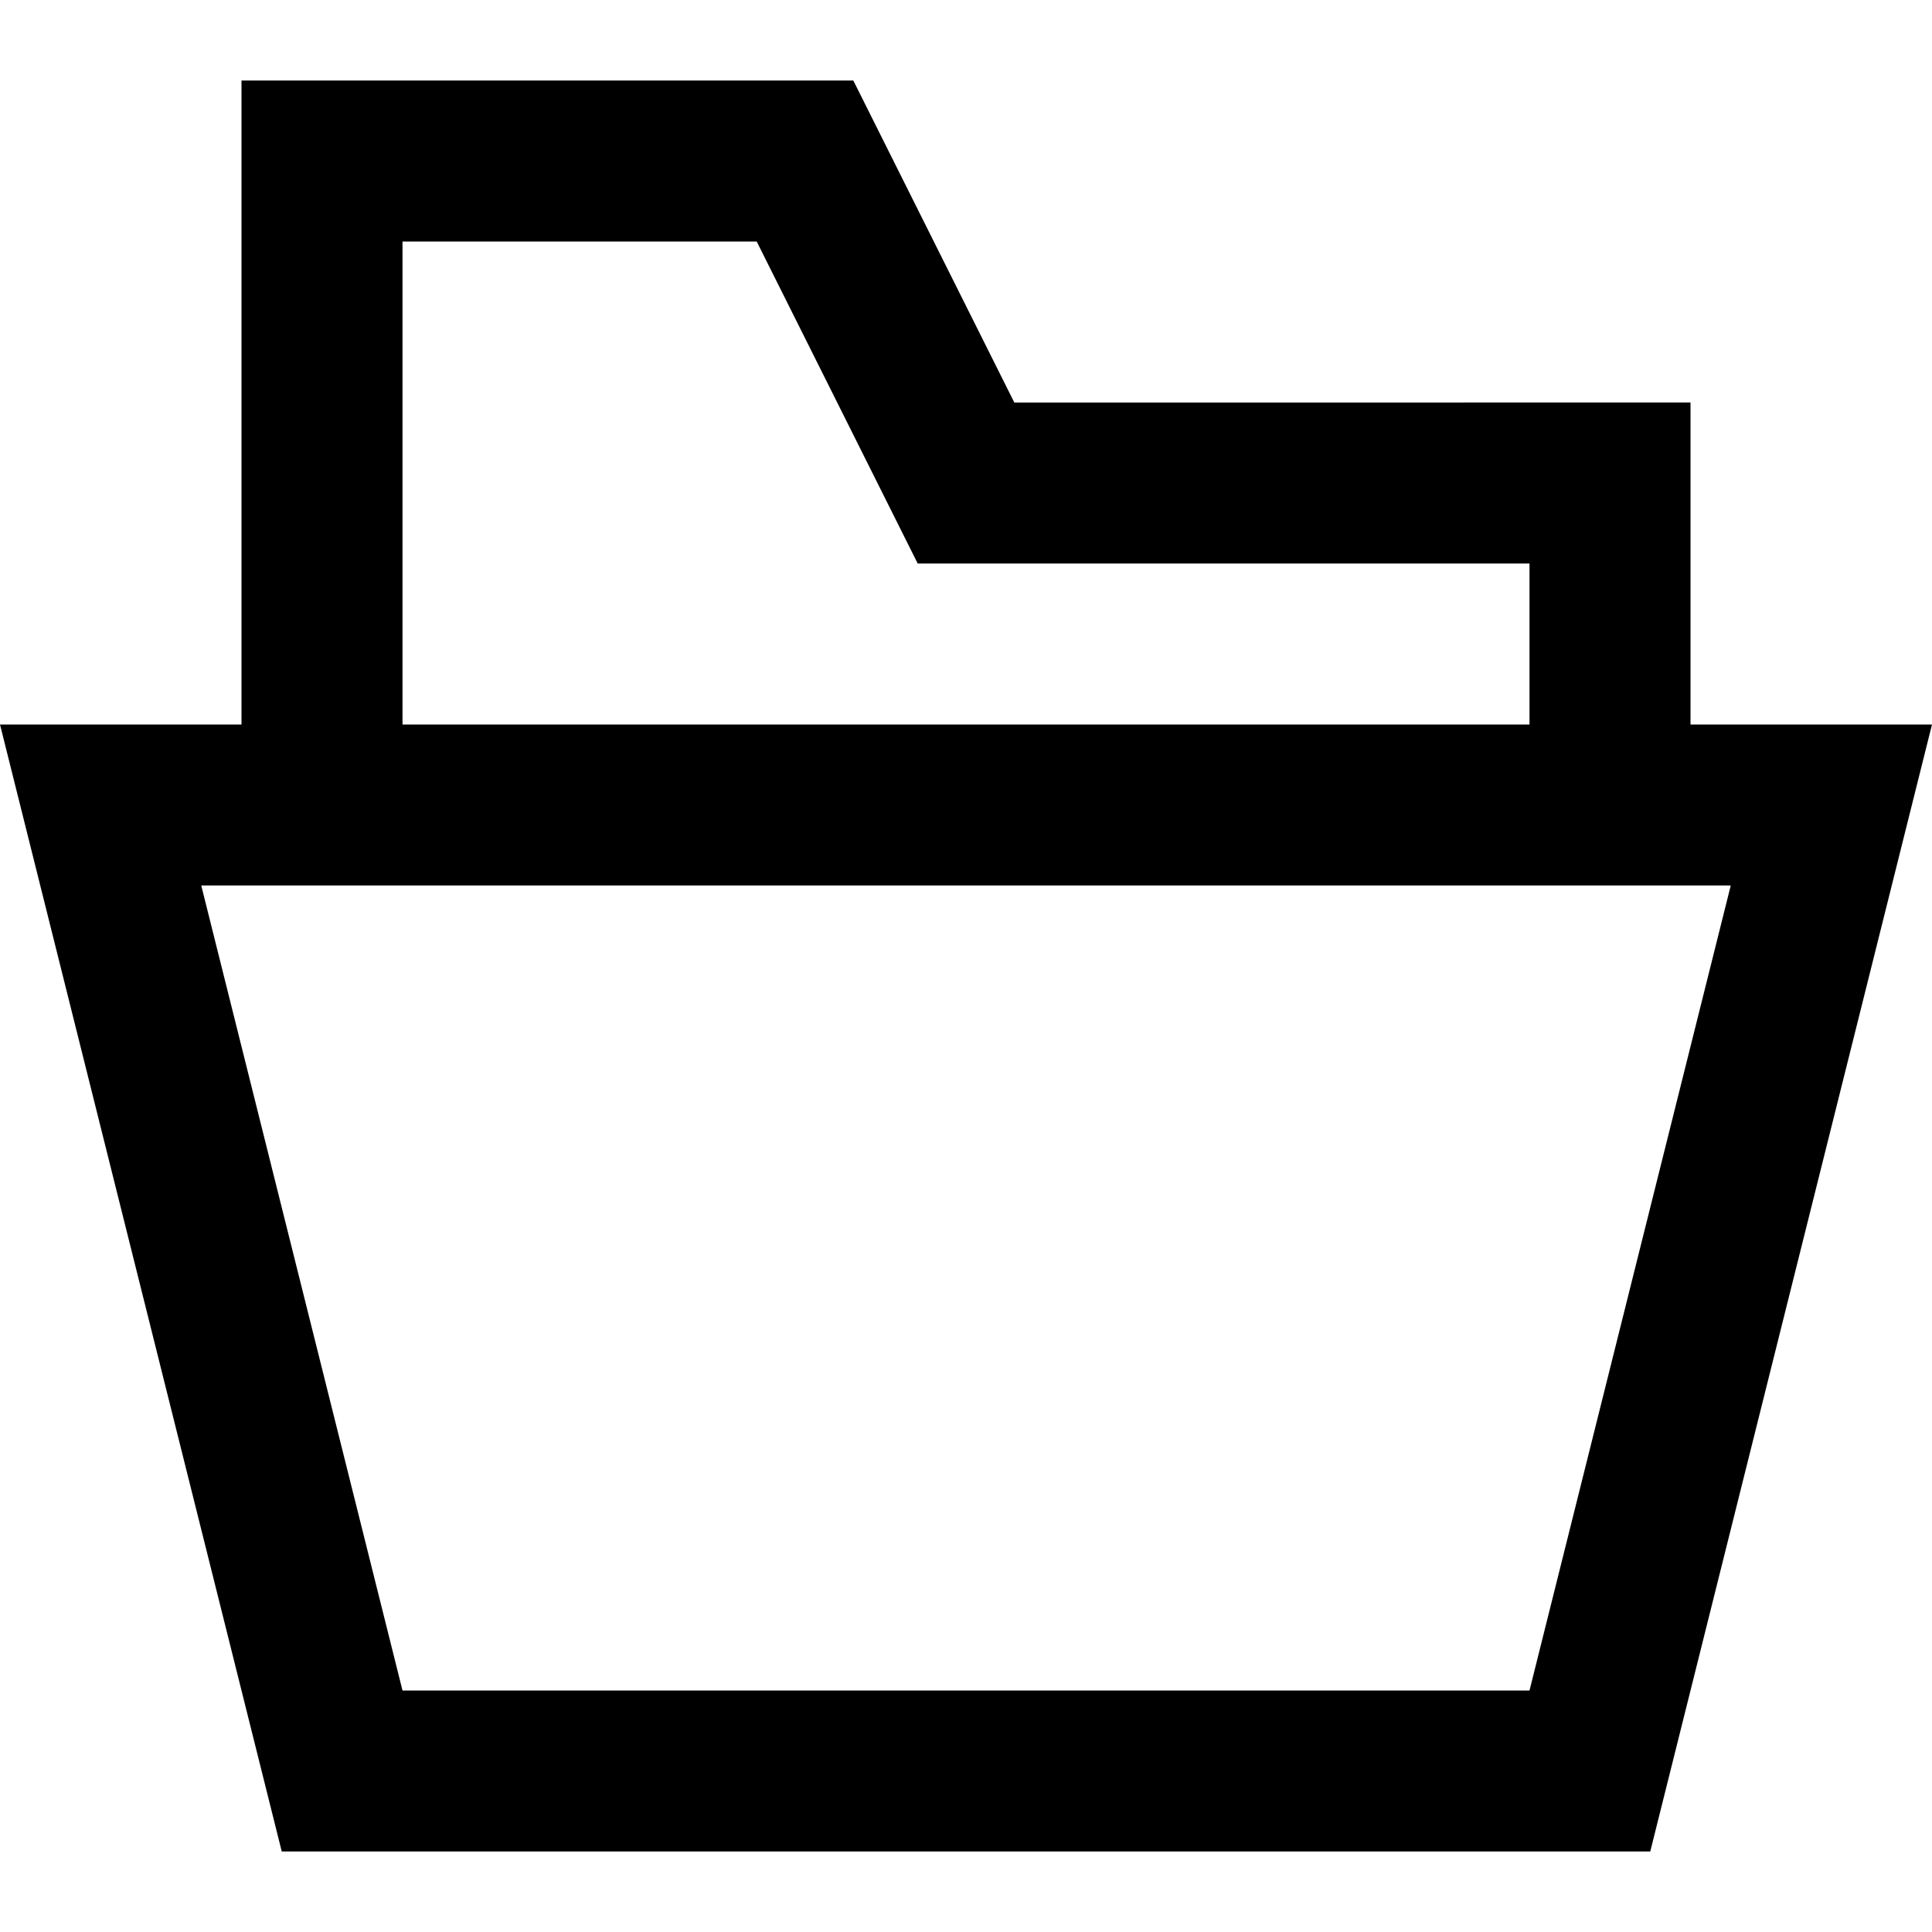
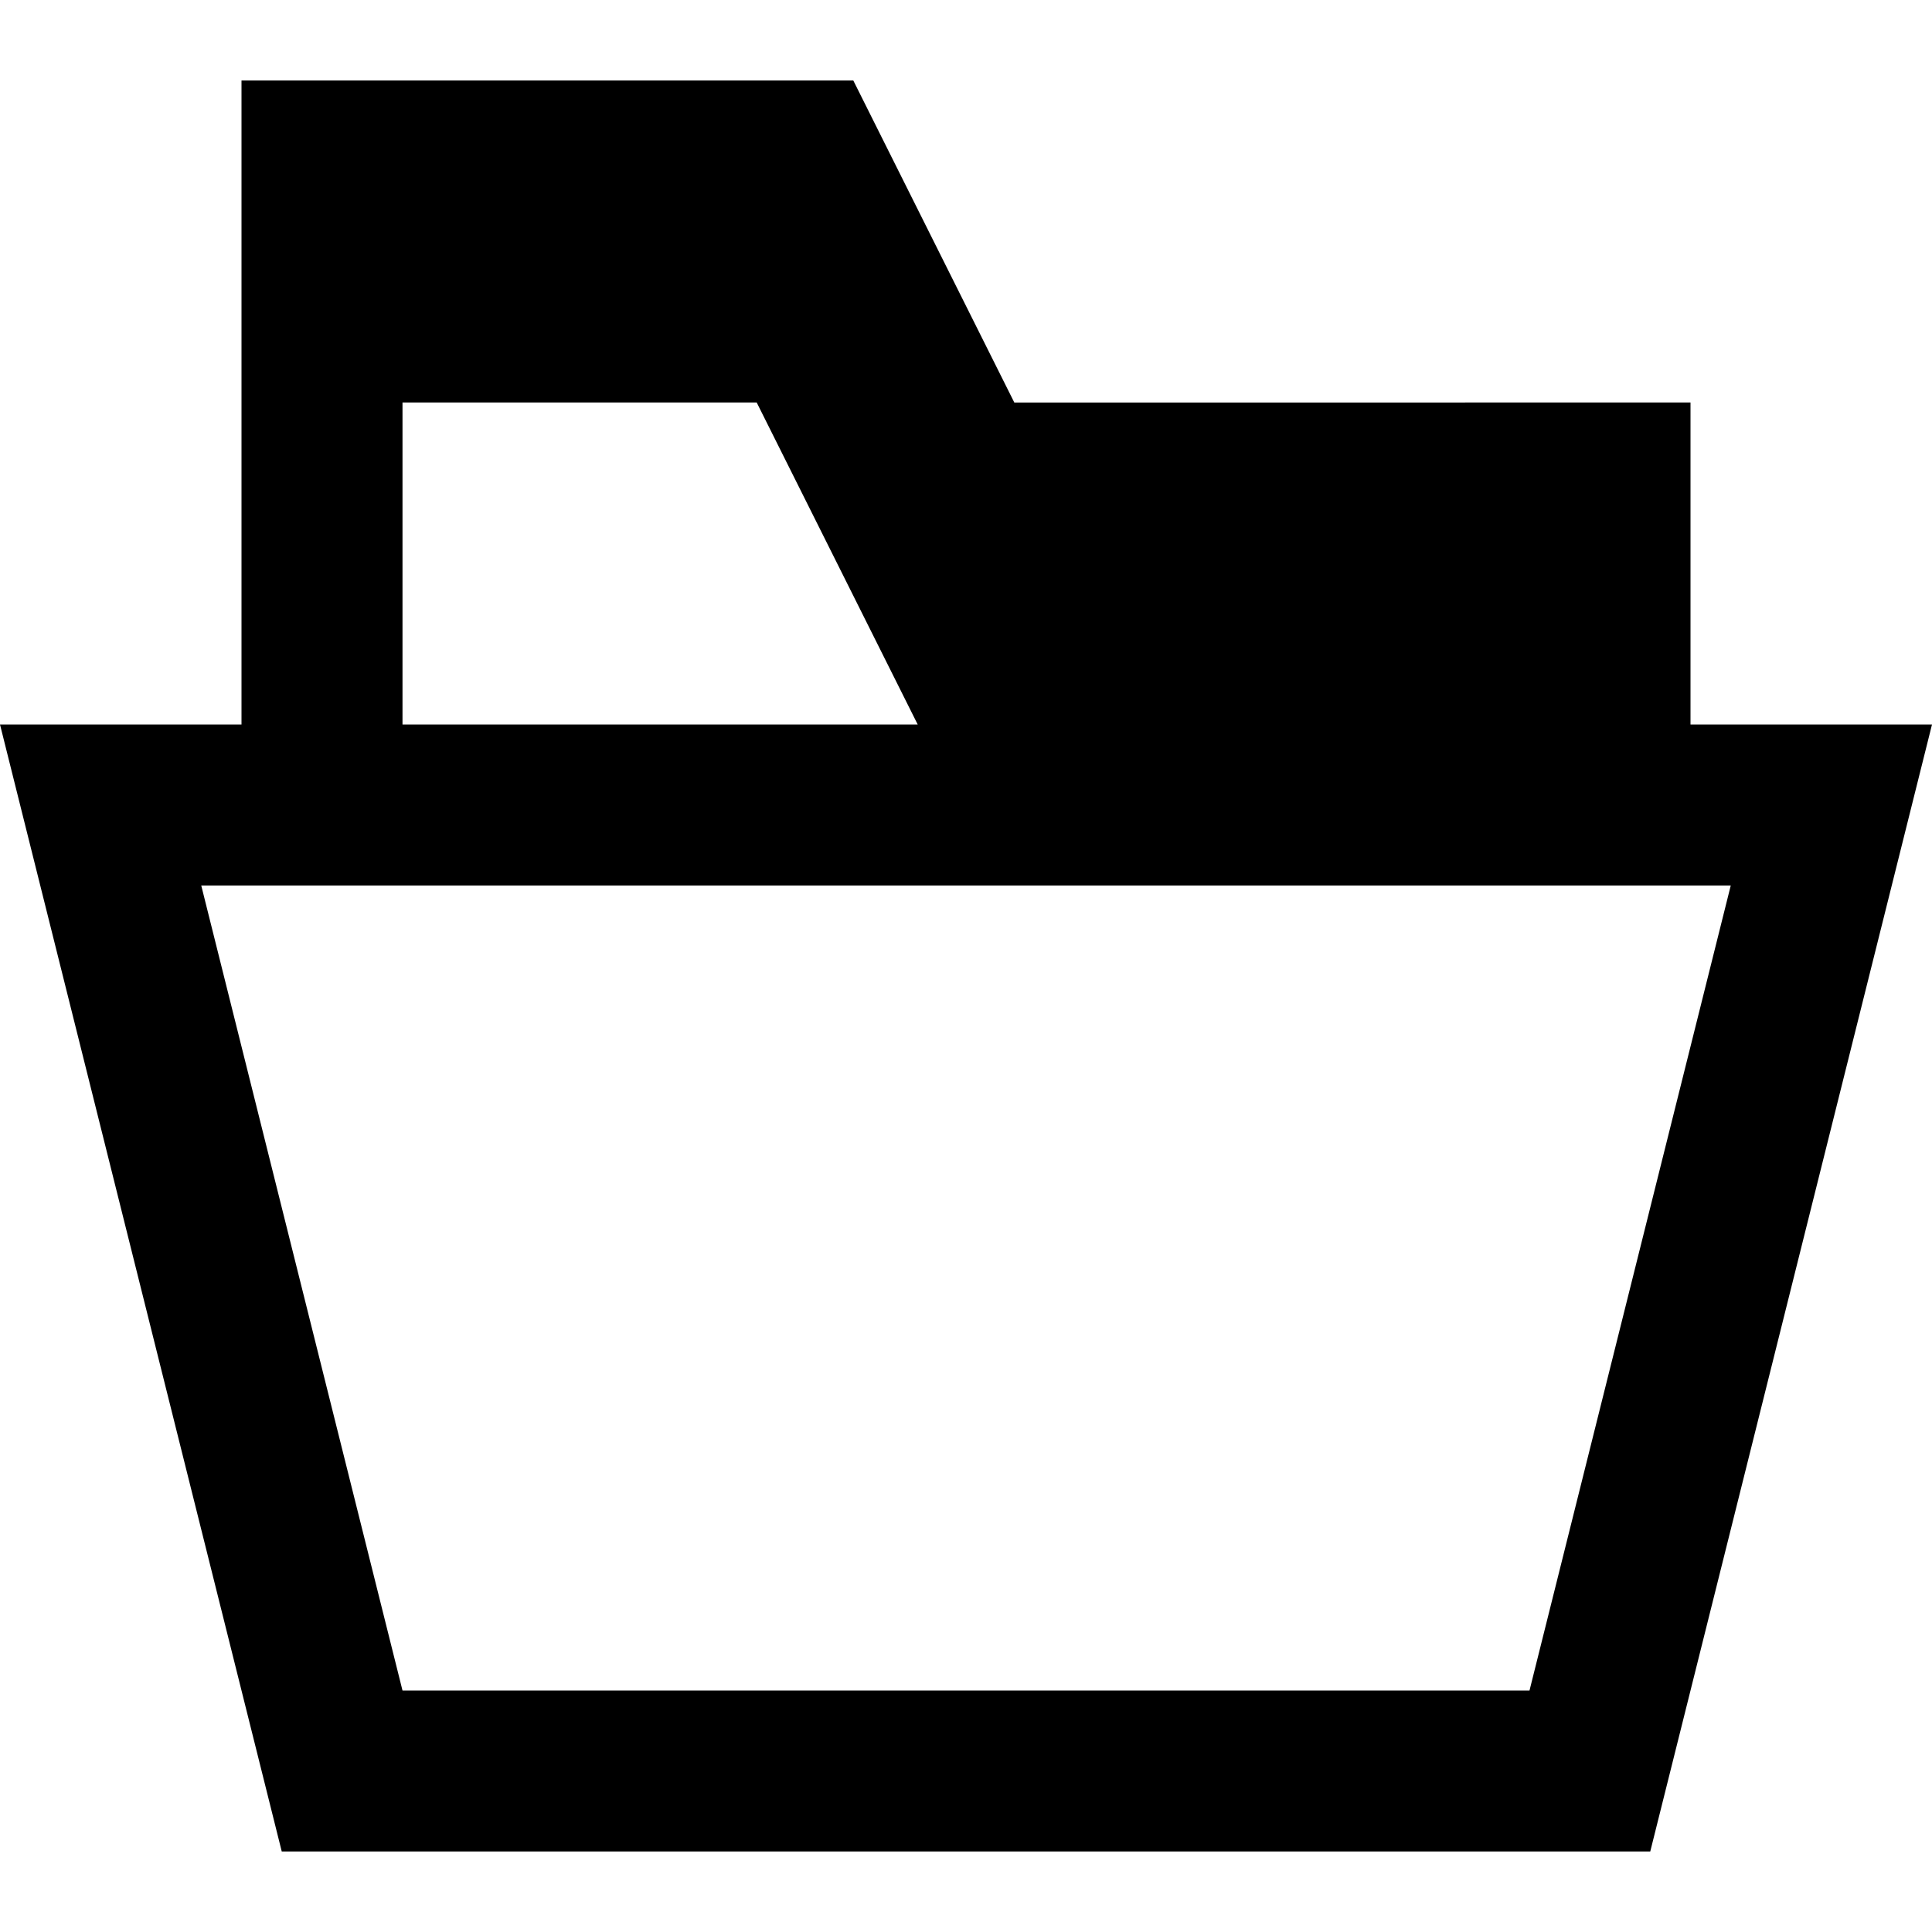
<svg xmlns="http://www.w3.org/2000/svg" fill="#000000" height="800px" width="800px" version="1.1" viewBox="0 0 24 24" xml:space="preserve">
  <g id="folder-open">
-     <path d="M20.5,23H3.5L0,9h3V1h7.6l2,4H21v4h3L20.5,23z M5,21H19l2.5-10H2.5L5,21z M5,9h14V7h-7.6l-2-4H5V9z" />
+     <path d="M20.5,23H3.5L0,9h3V1h7.6l2,4H21v4h3L20.5,23z M5,21H19l2.5-10H2.5L5,21z M5,9h14h-7.6l-2-4H5V9z" />
  </g>
</svg>